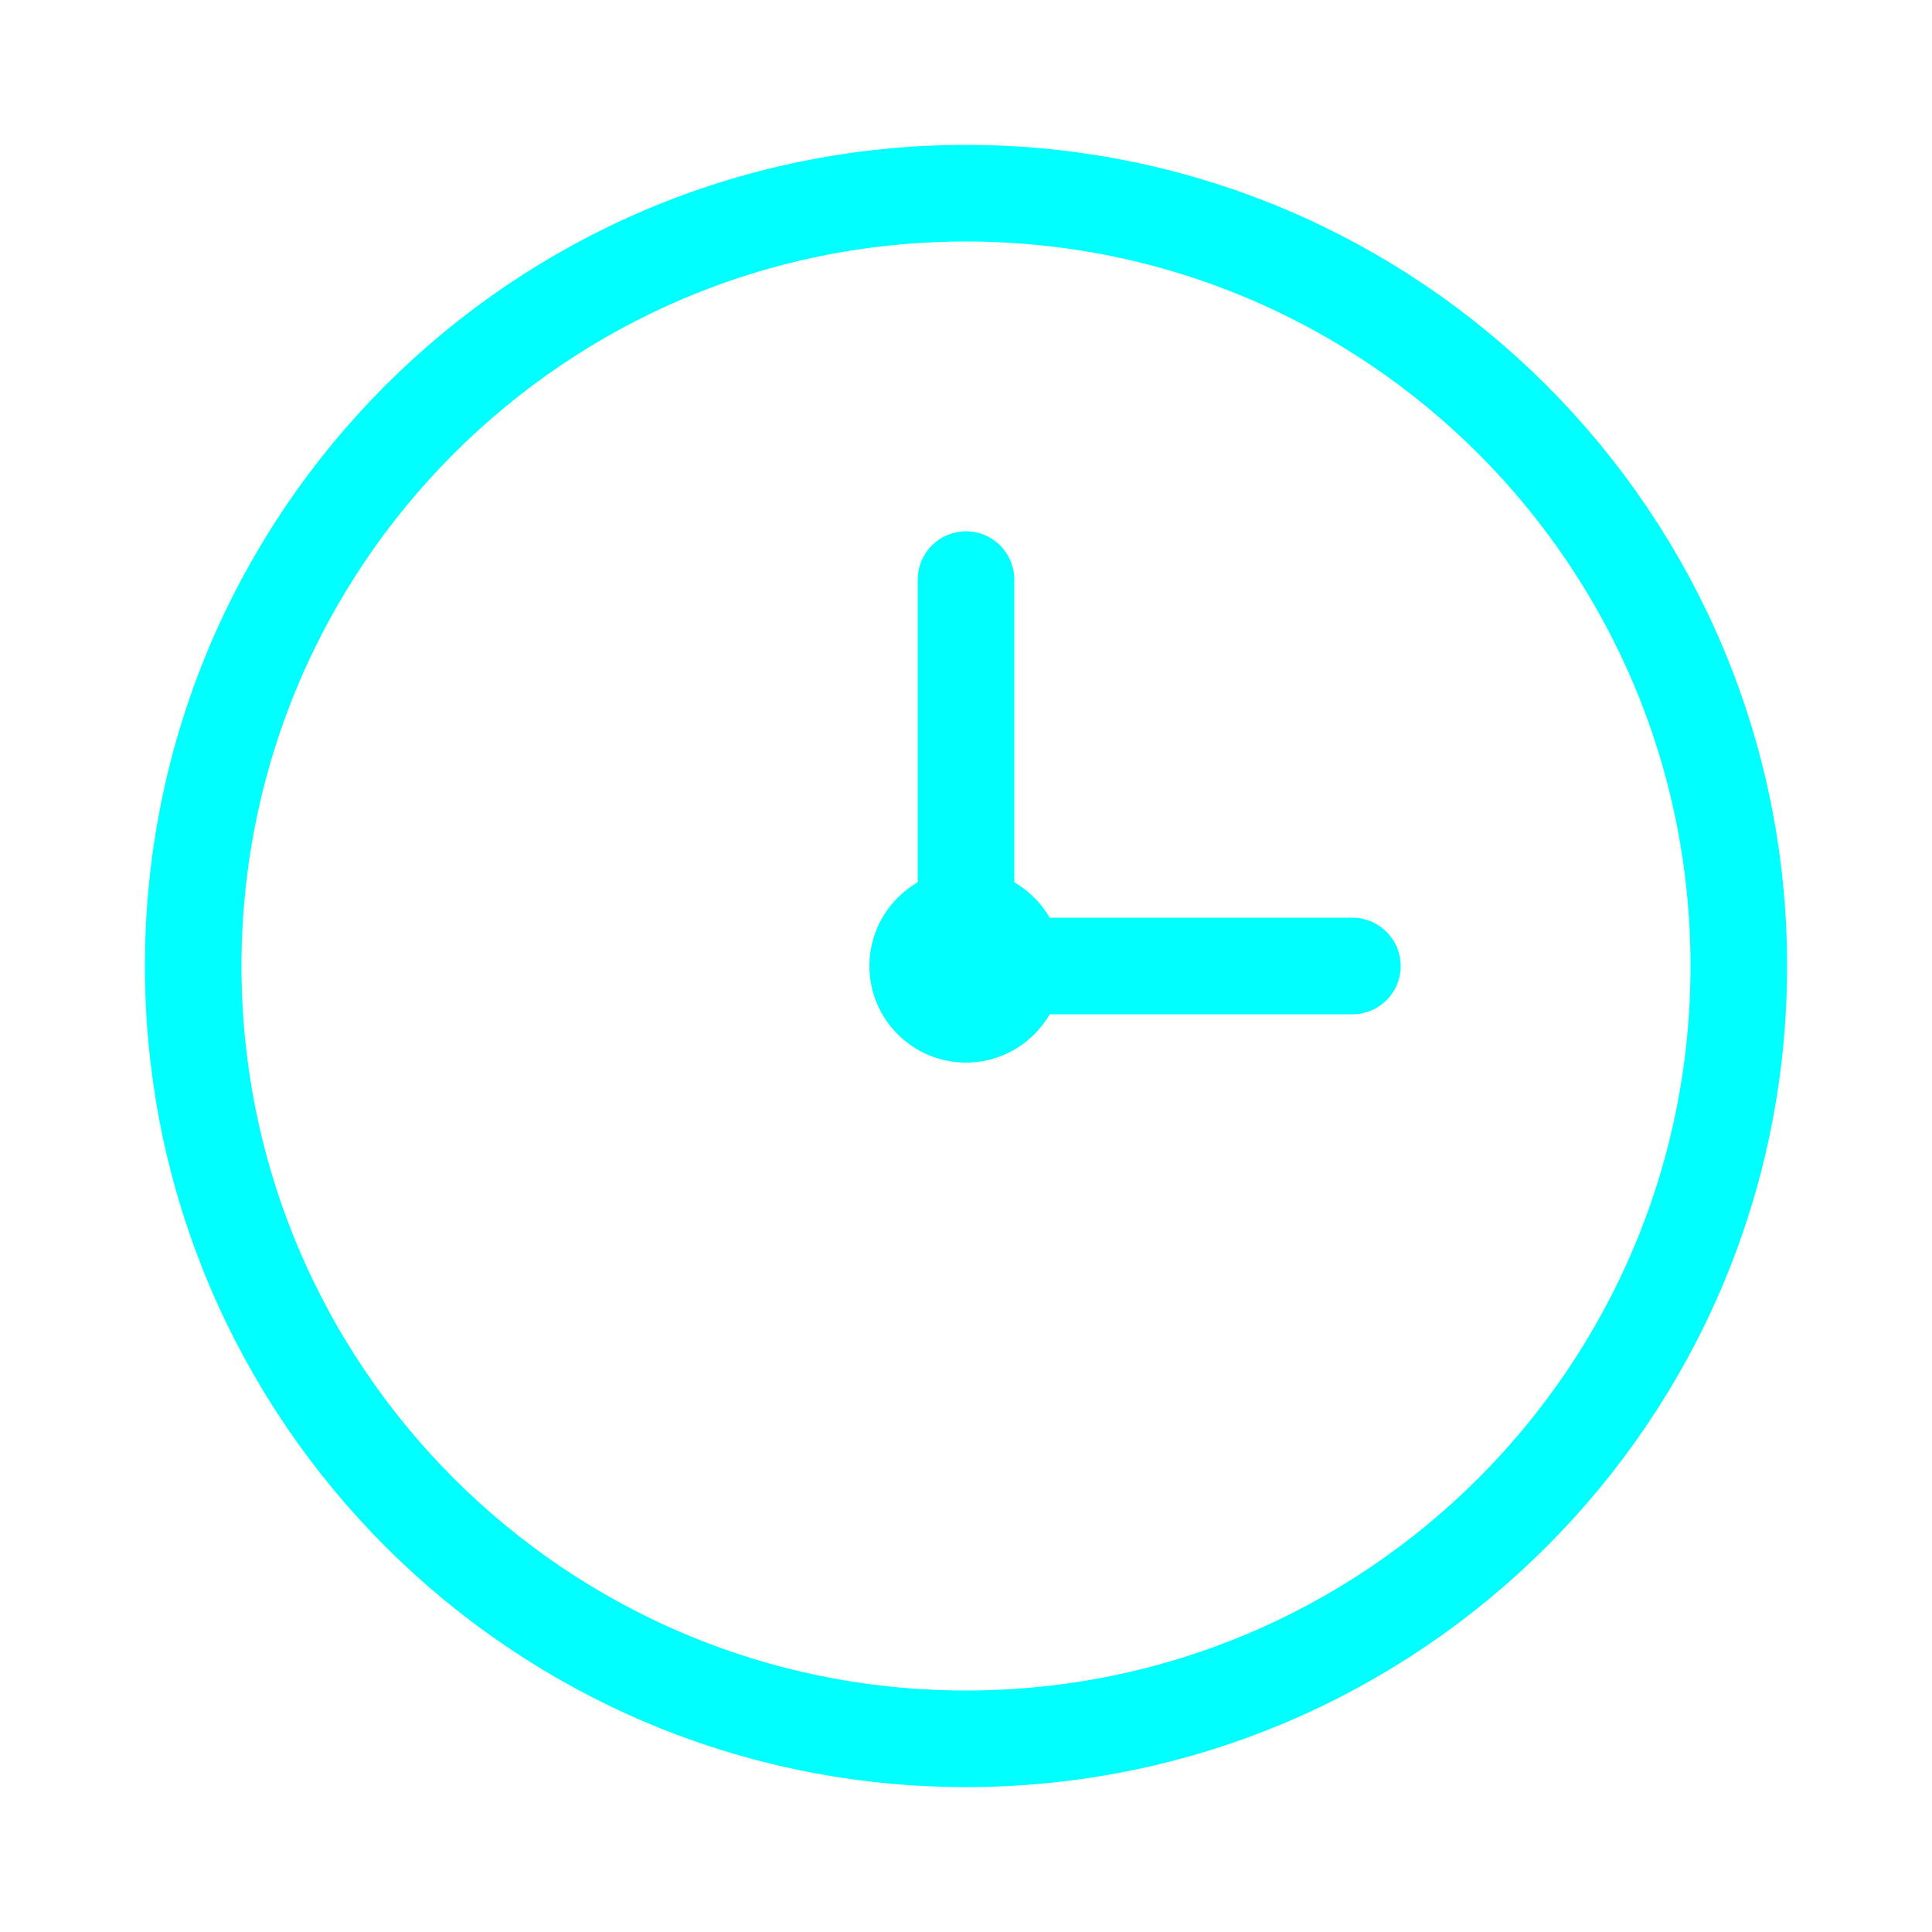
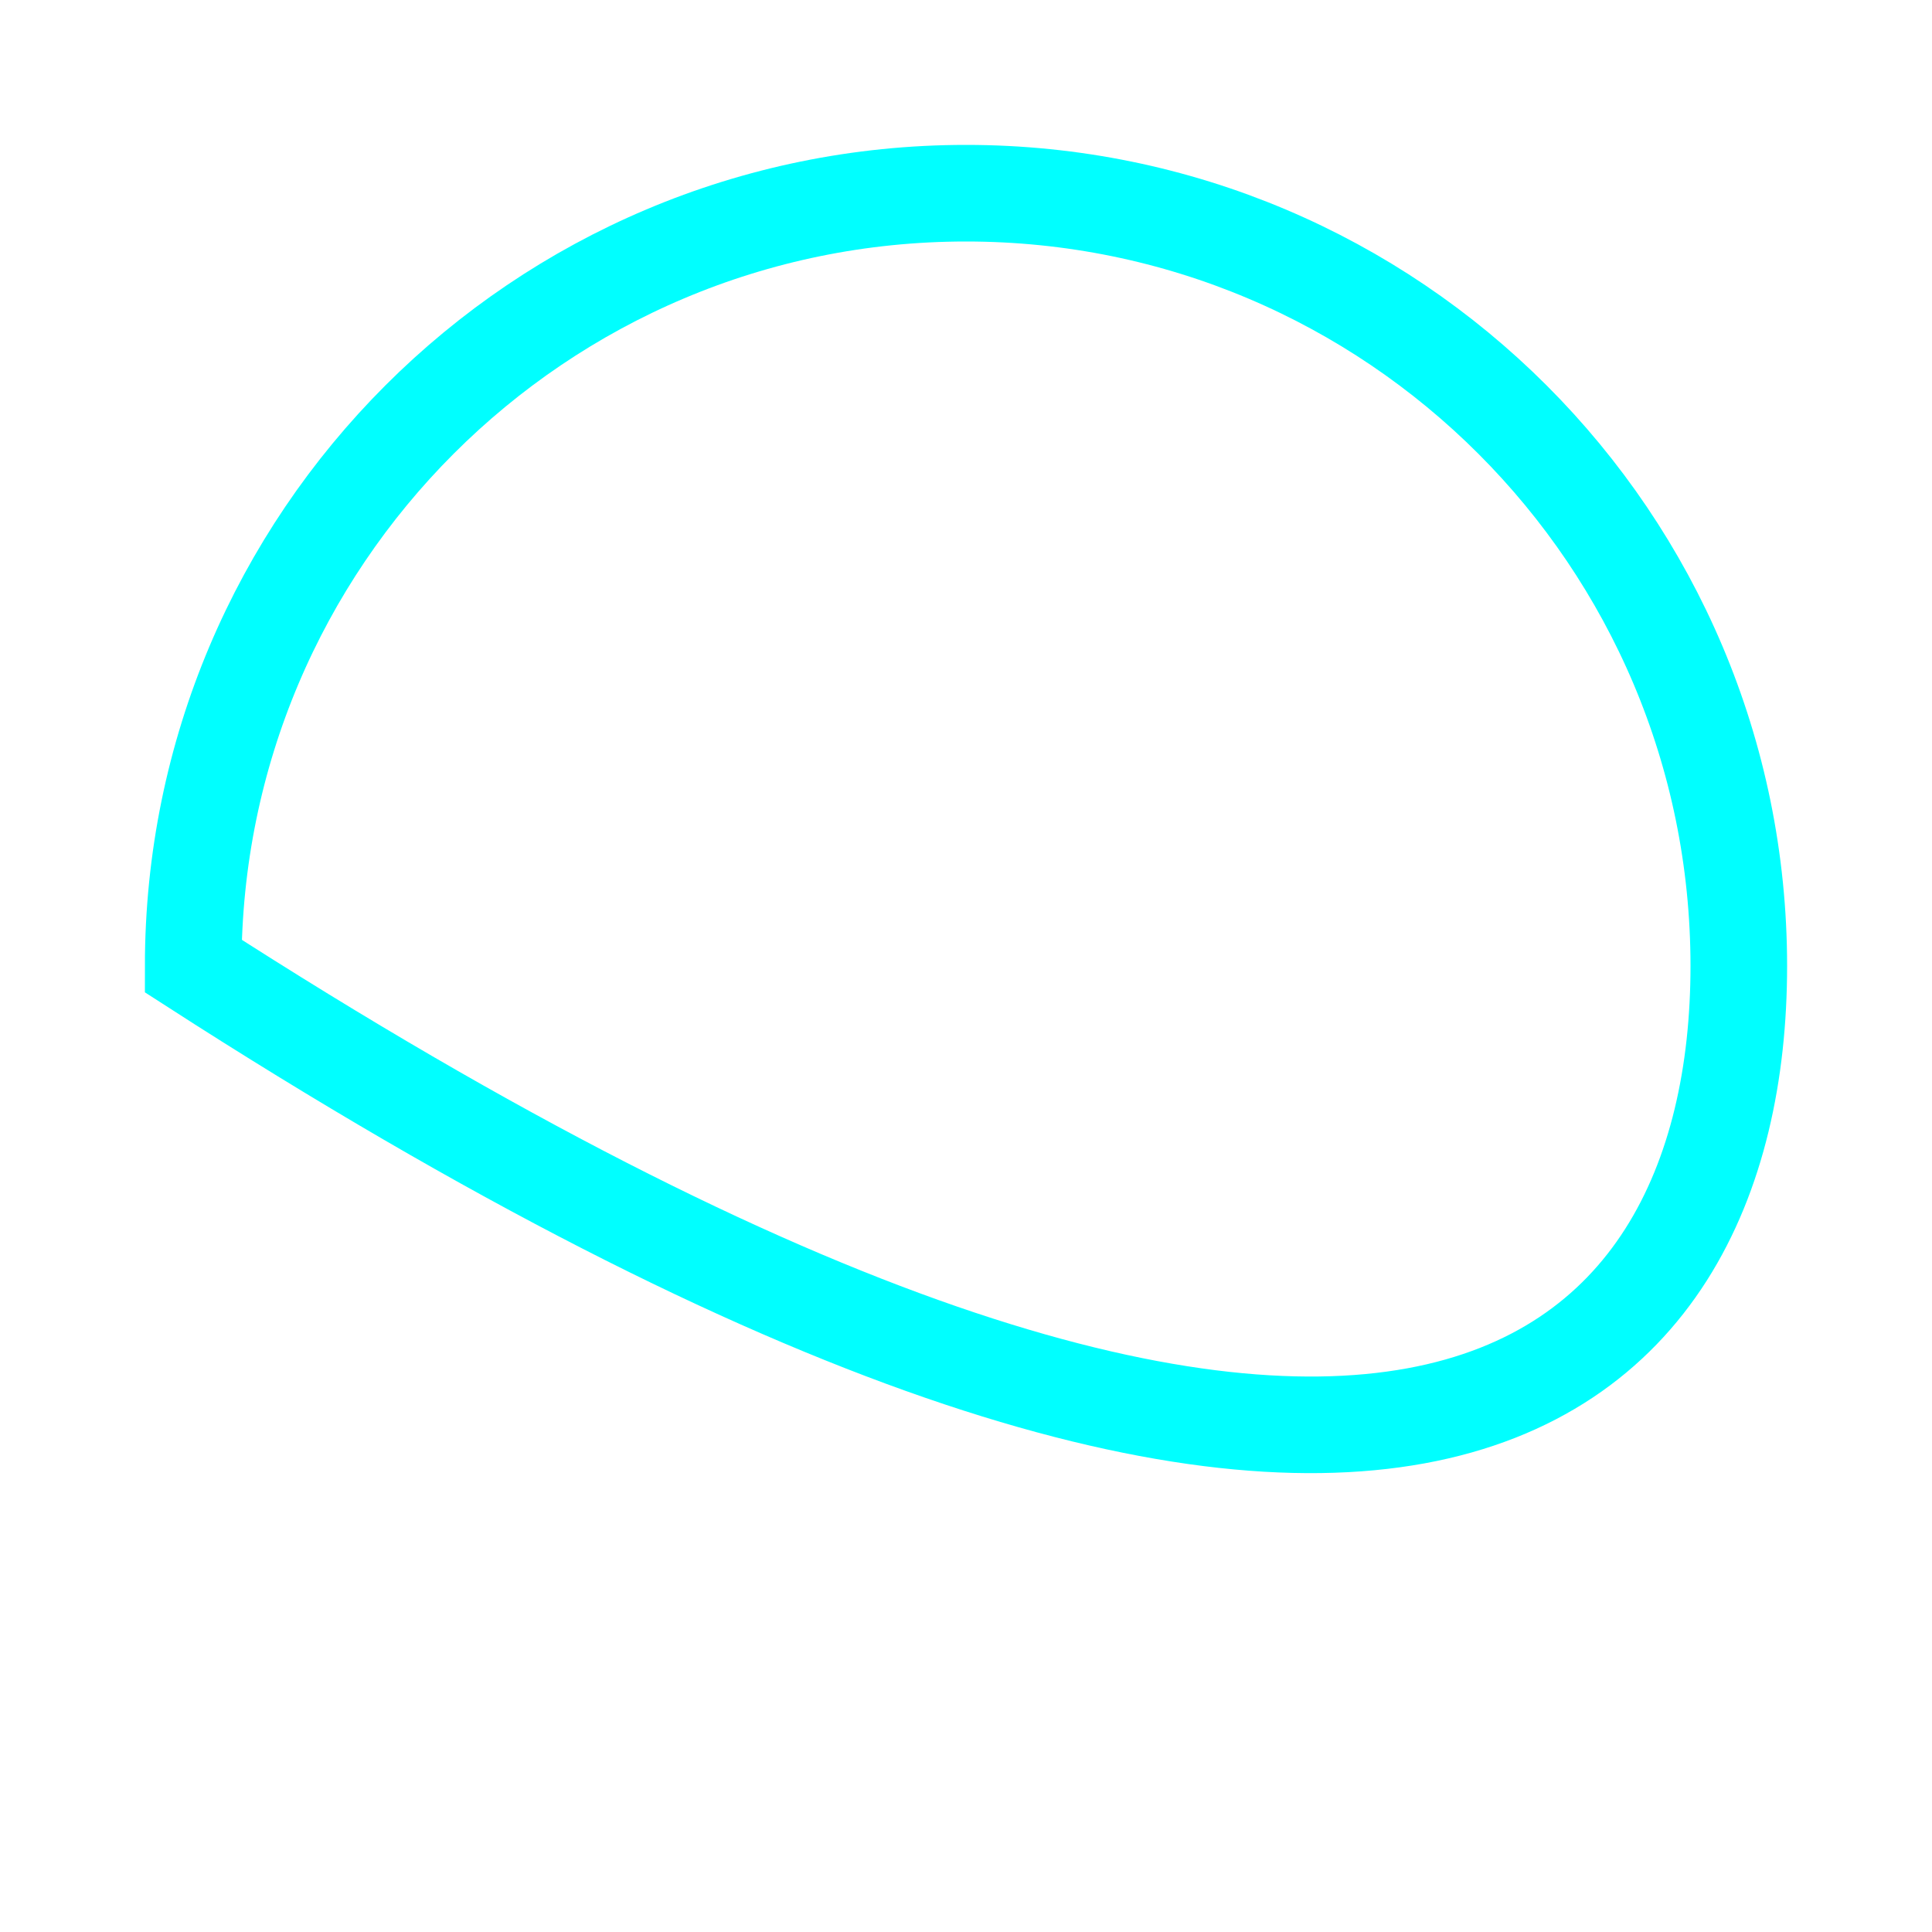
<svg xmlns="http://www.w3.org/2000/svg" width="100" height="100" viewBox="0 0 100 100" fill="none">
-   <rect width="100" height="100" fill="none" />
-   <path d="M50 10C27.909 10 10 27.909 10 50C10 72.091 27.909 90 50 90C72.091 90 90 72.091 90 50C90 27.909 72.091 10 50 10Z" stroke="#00FFFF" stroke-width="5" />
-   <path d="M50 30V50H70" stroke="#00FFFF" stroke-width="5" stroke-linecap="round" stroke-linejoin="round" />
-   <circle cx="50" cy="50" r="5" fill="#00FFFF" />
+   <path d="M50 10C27.909 10 10 27.909 10 50C72.091 90 90 72.091 90 50C90 27.909 72.091 10 50 10Z" stroke="#00FFFF" stroke-width="5" />
</svg>